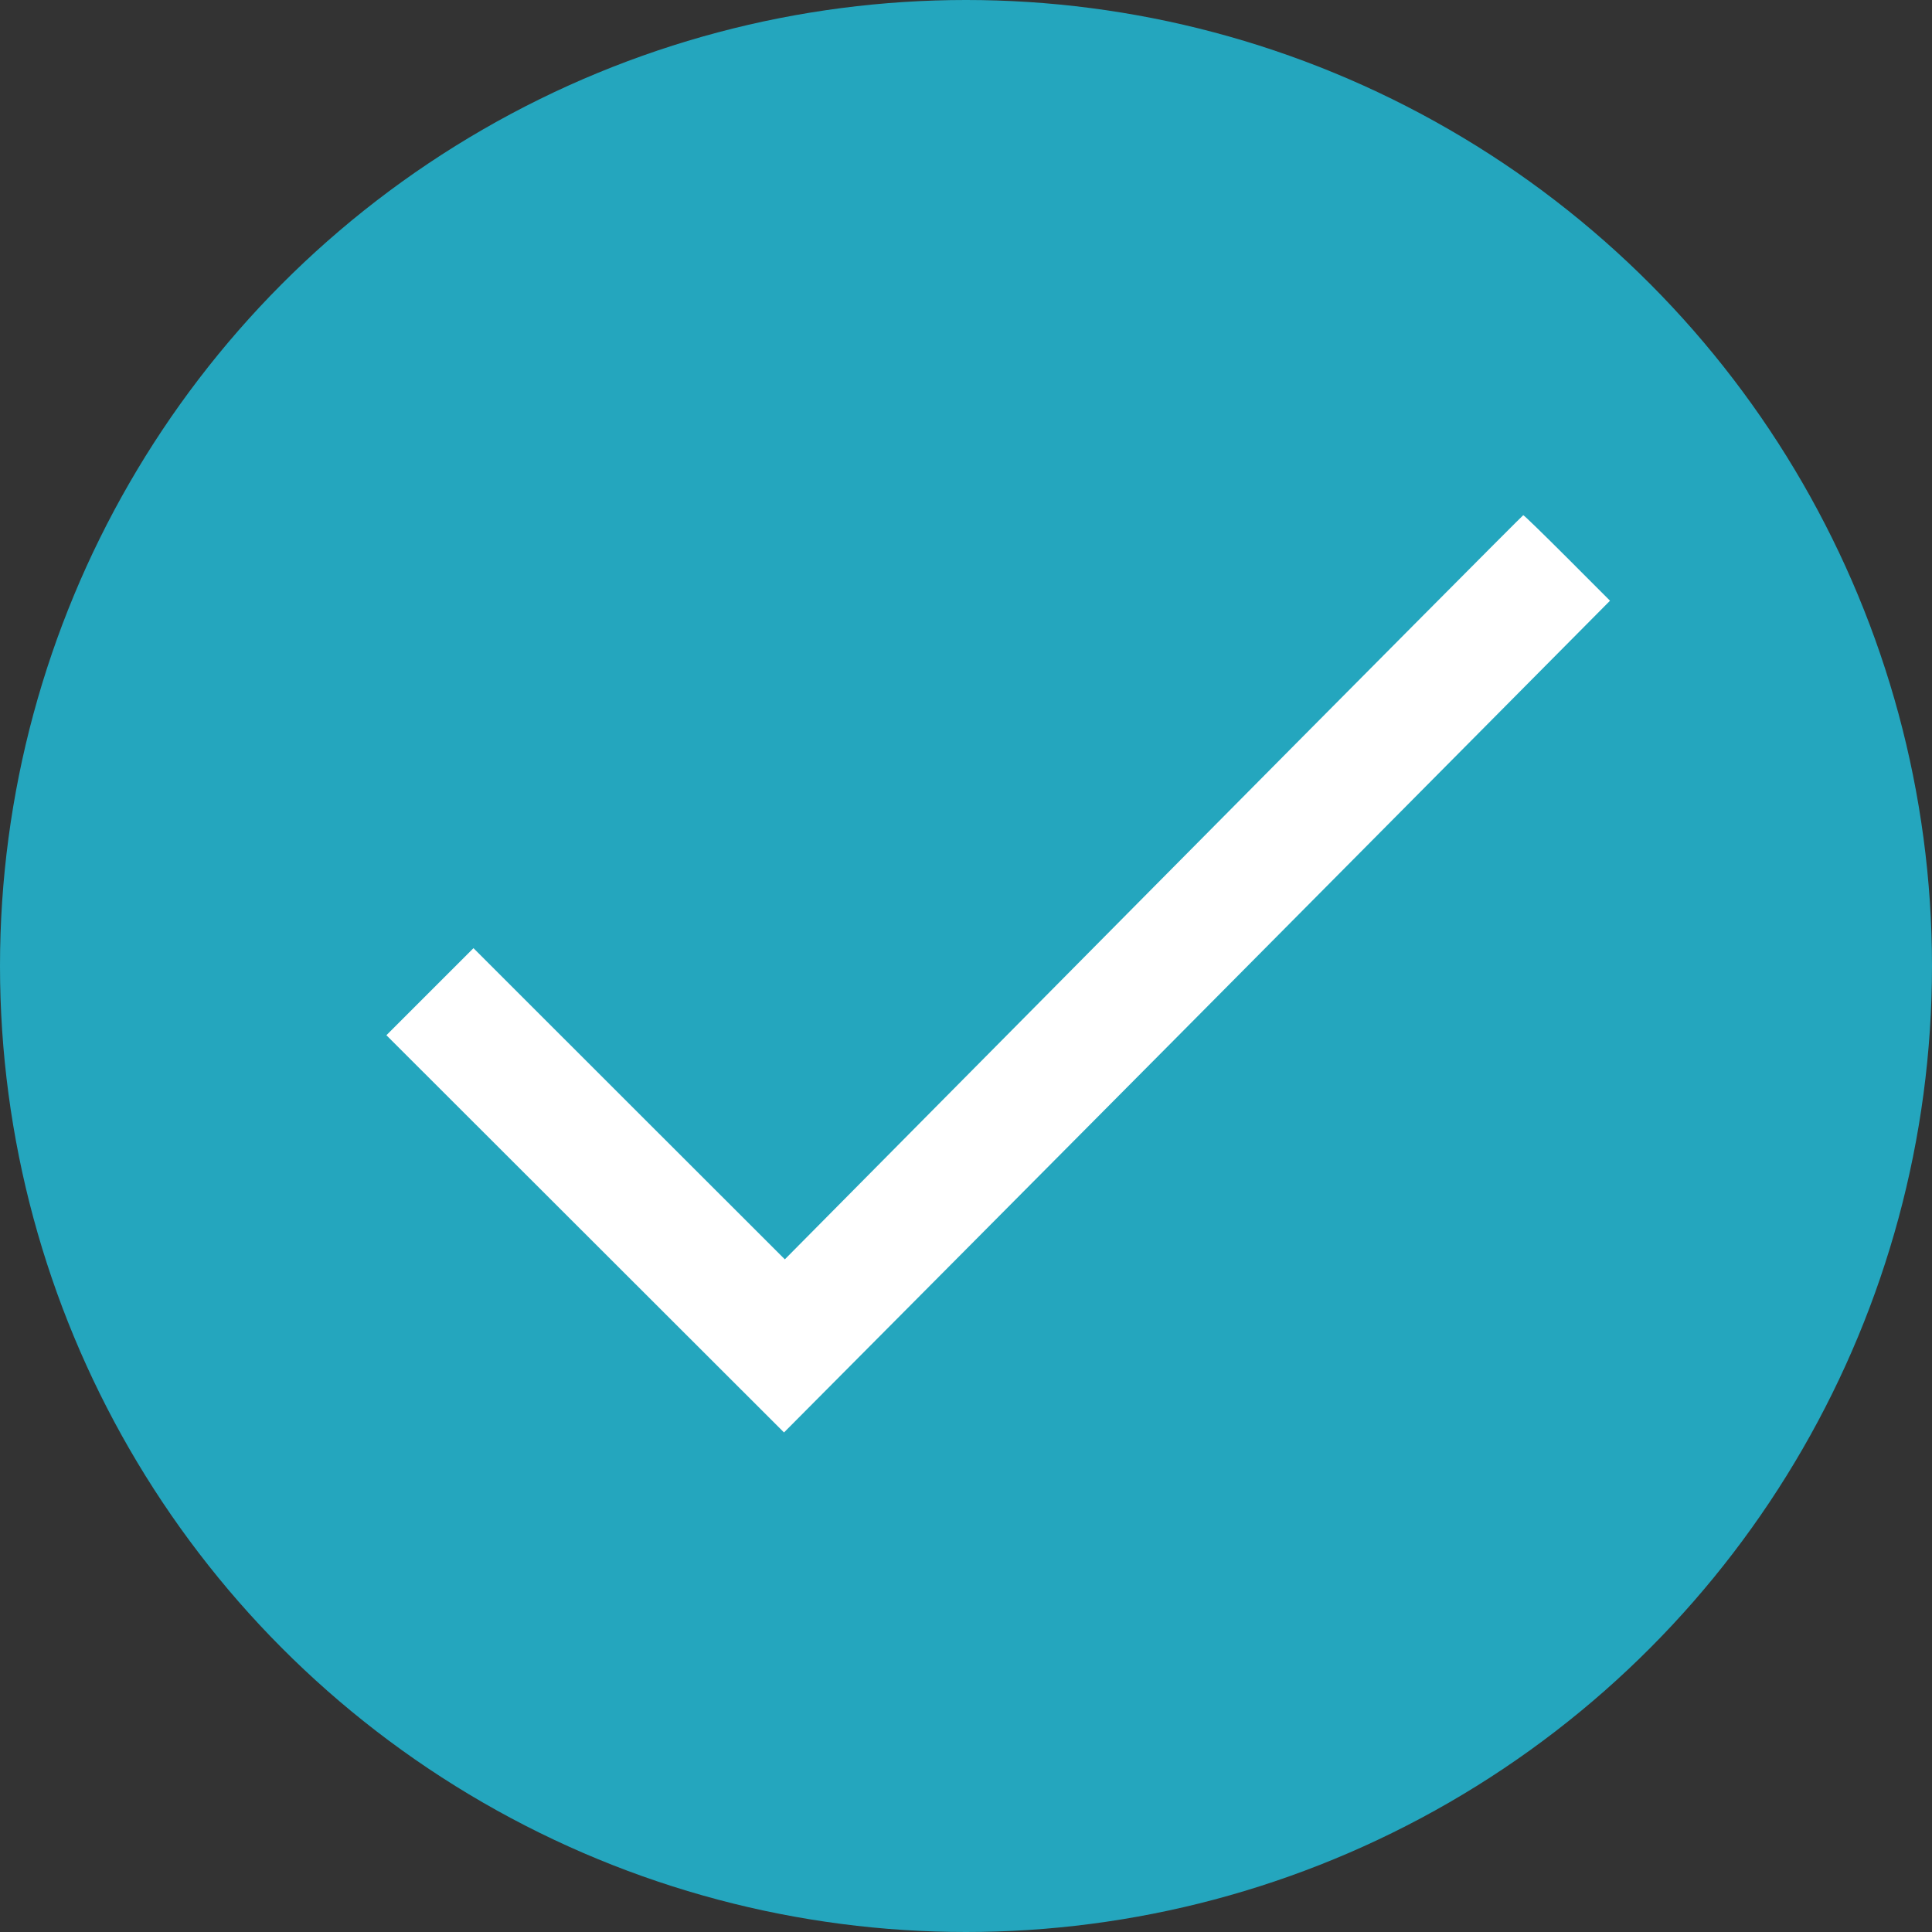
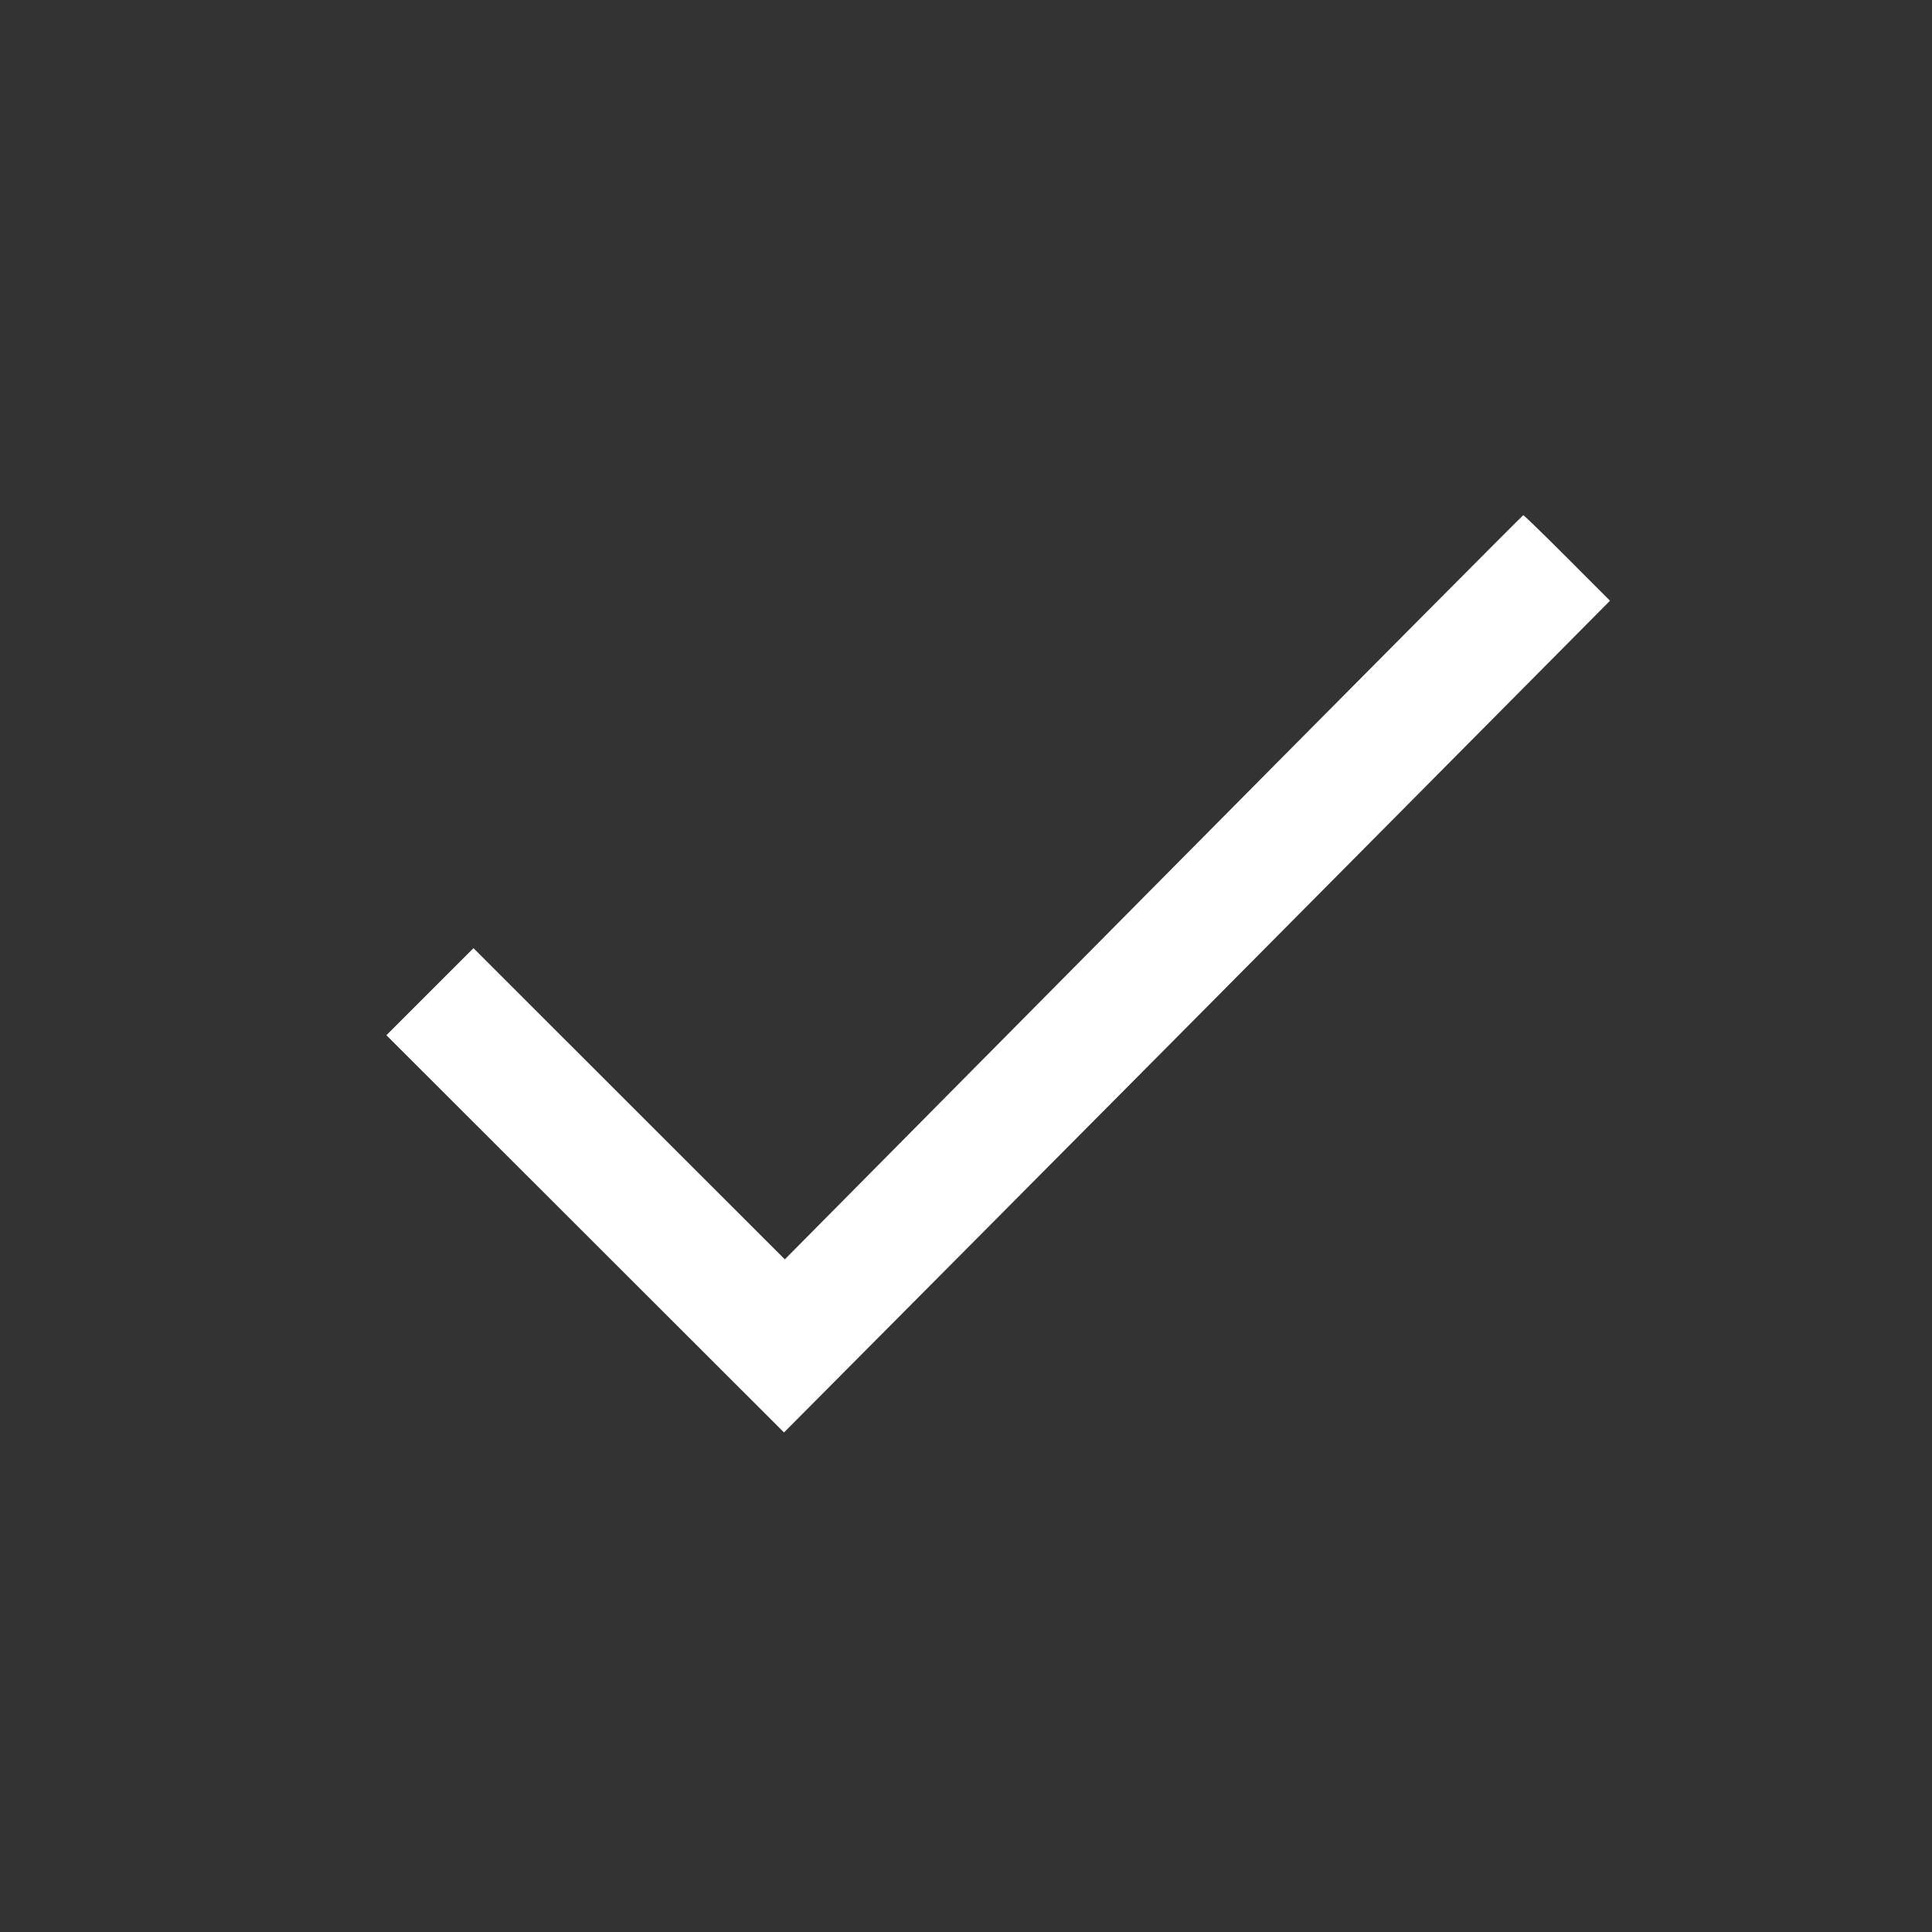
<svg xmlns="http://www.w3.org/2000/svg" width="30" height="30" viewBox="0 0 30 30" fill="none">
  <rect x="0" y="0" width="30" height="30" fill="#333333" stroke="none" />
-   <circle cx="15" cy="15" r="15" fill="#24A6BE" />
-   <path fill-rule="evenodd" clip-rule="evenodd" d="M17.91 13.778L12.187 19.555L9.769 17.139L7.352 14.723L6.676 15.399L6 16.075L9.087 19.159L12.174 22.243L15.12 19.28C16.741 17.65 19.627 14.744 21.533 12.822L25 9.328L24.336 8.663C23.971 8.298 23.664 7.999 23.653 8C23.643 8.001 21.059 10.601 17.91 13.778Z" fill="white" />
+   <path fill-rule="evenodd" clip-rule="evenodd" d="M17.91 13.778L12.187 19.555L9.769 17.139L7.352 14.723L6.676 15.399L6 16.075L12.174 22.243L15.12 19.28C16.741 17.65 19.627 14.744 21.533 12.822L25 9.328L24.336 8.663C23.971 8.298 23.664 7.999 23.653 8C23.643 8.001 21.059 10.601 17.91 13.778Z" fill="white" />
</svg>